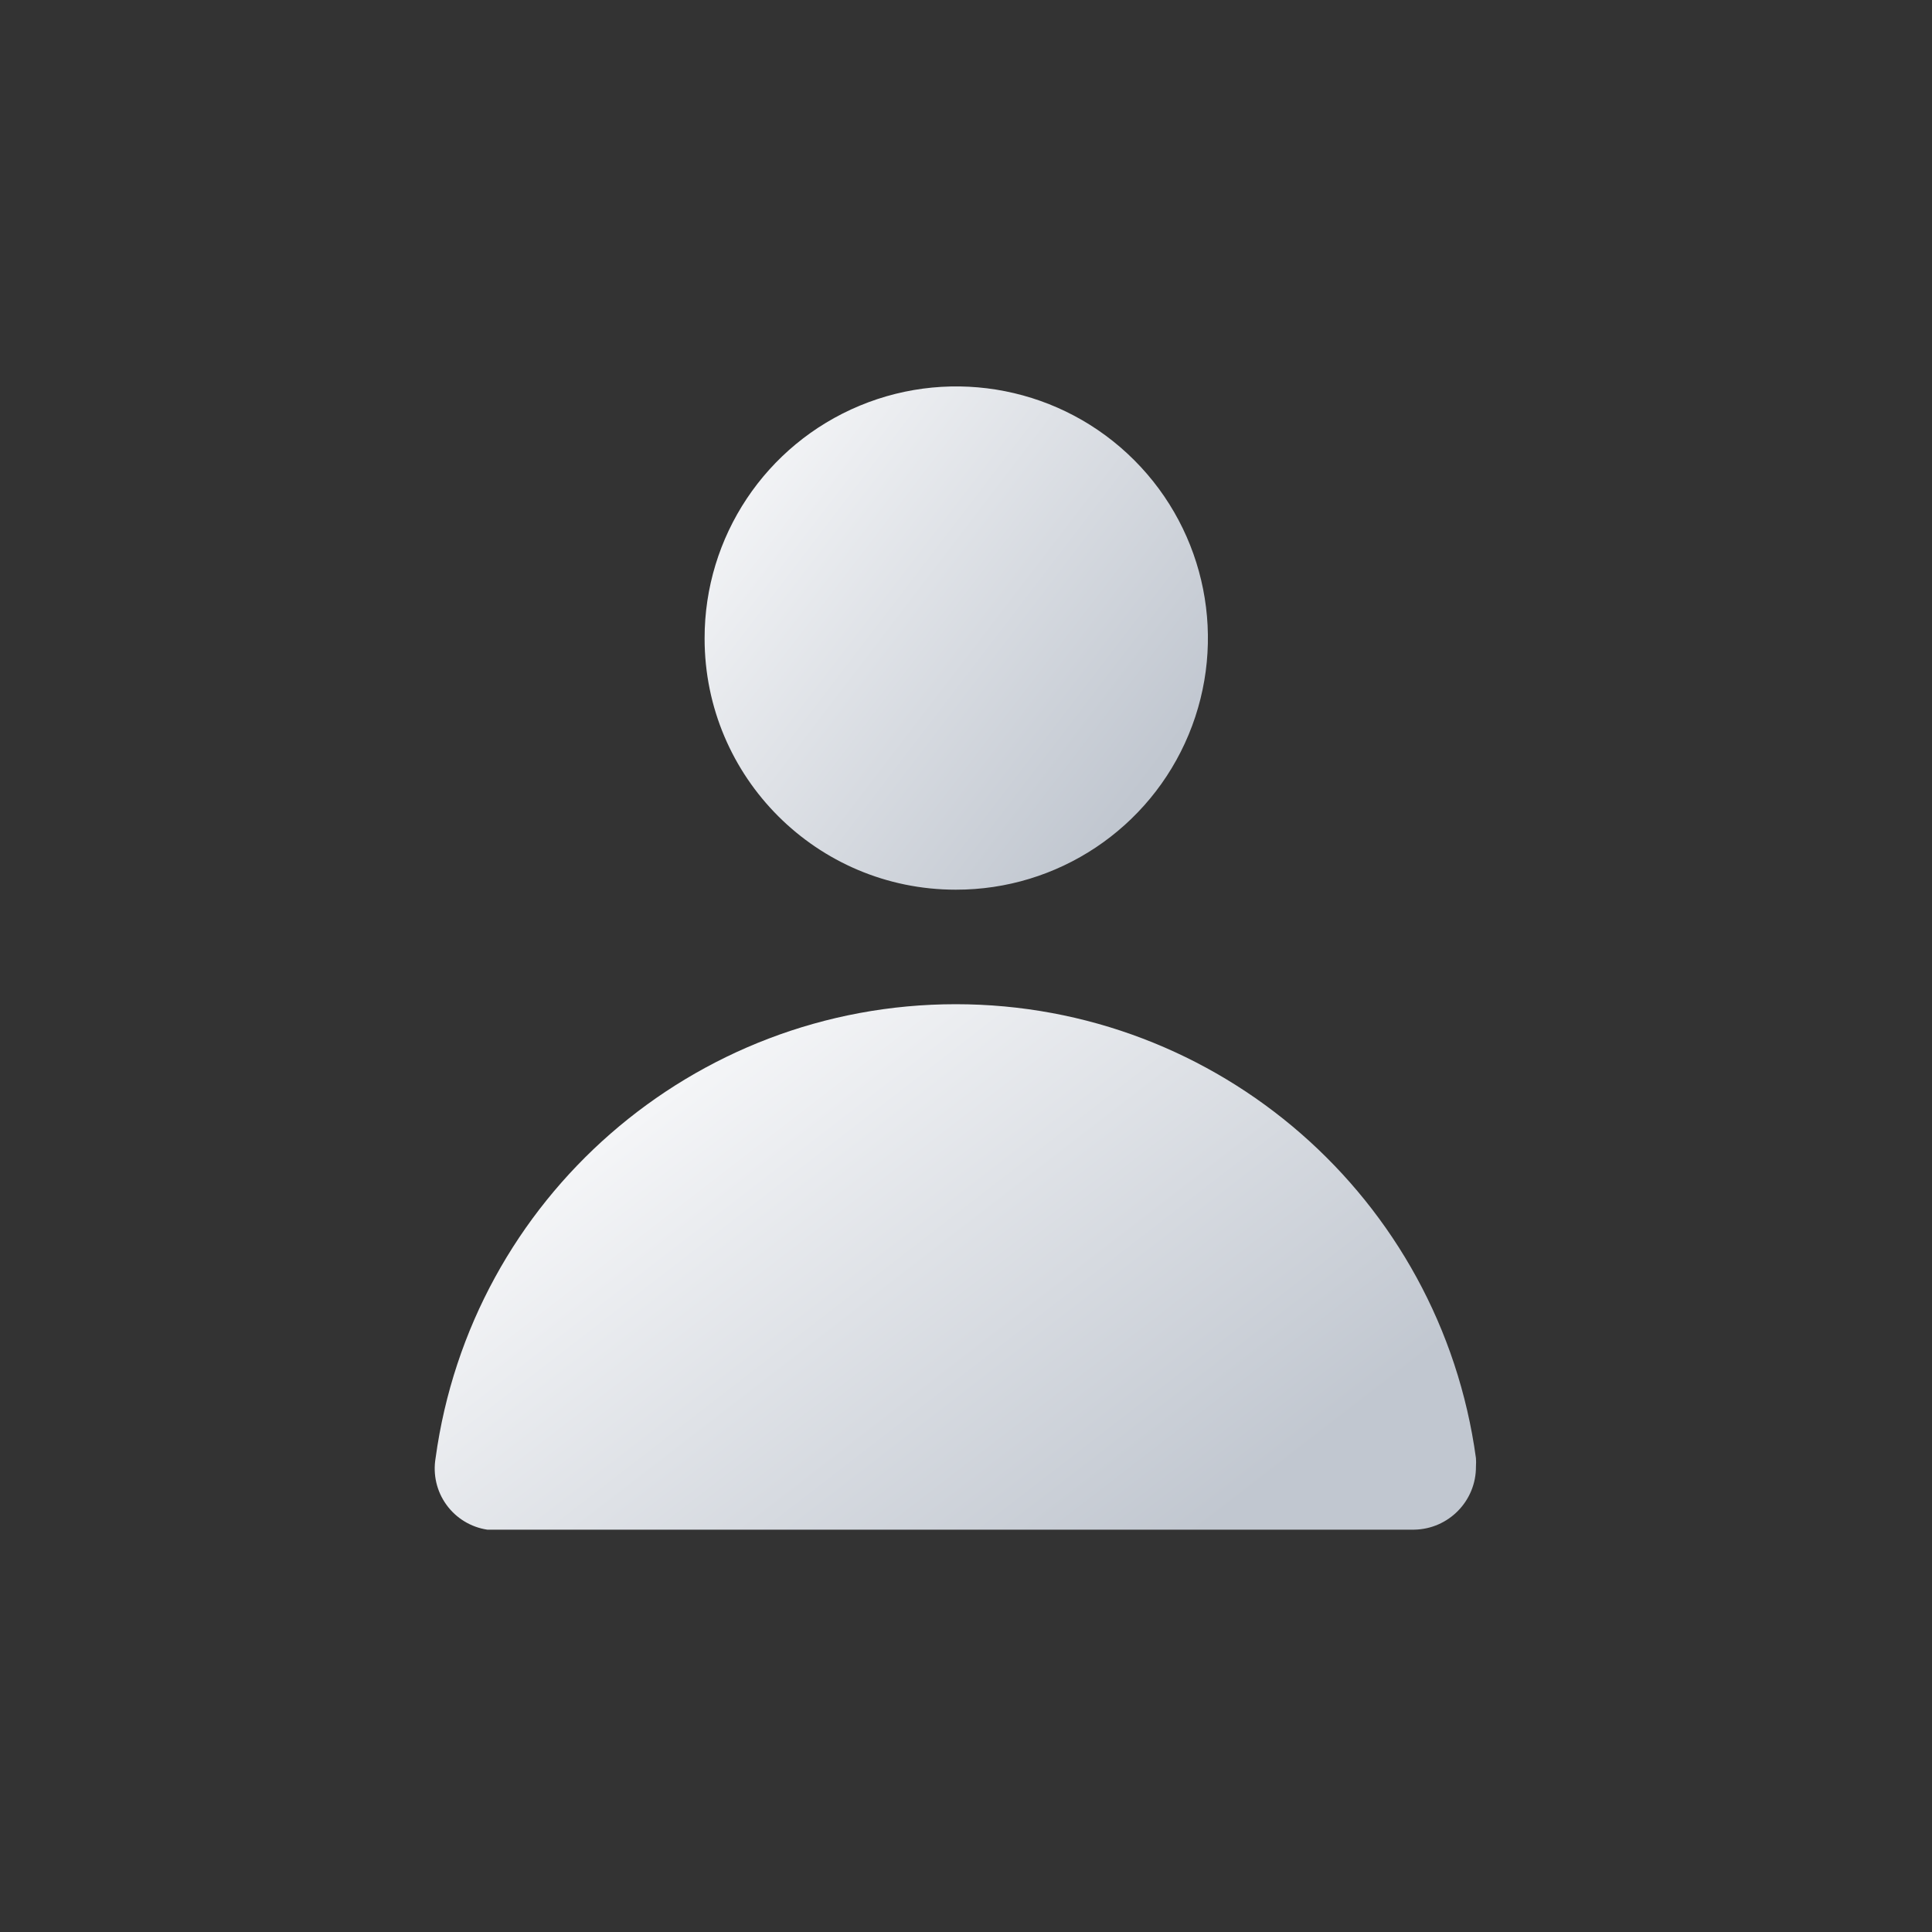
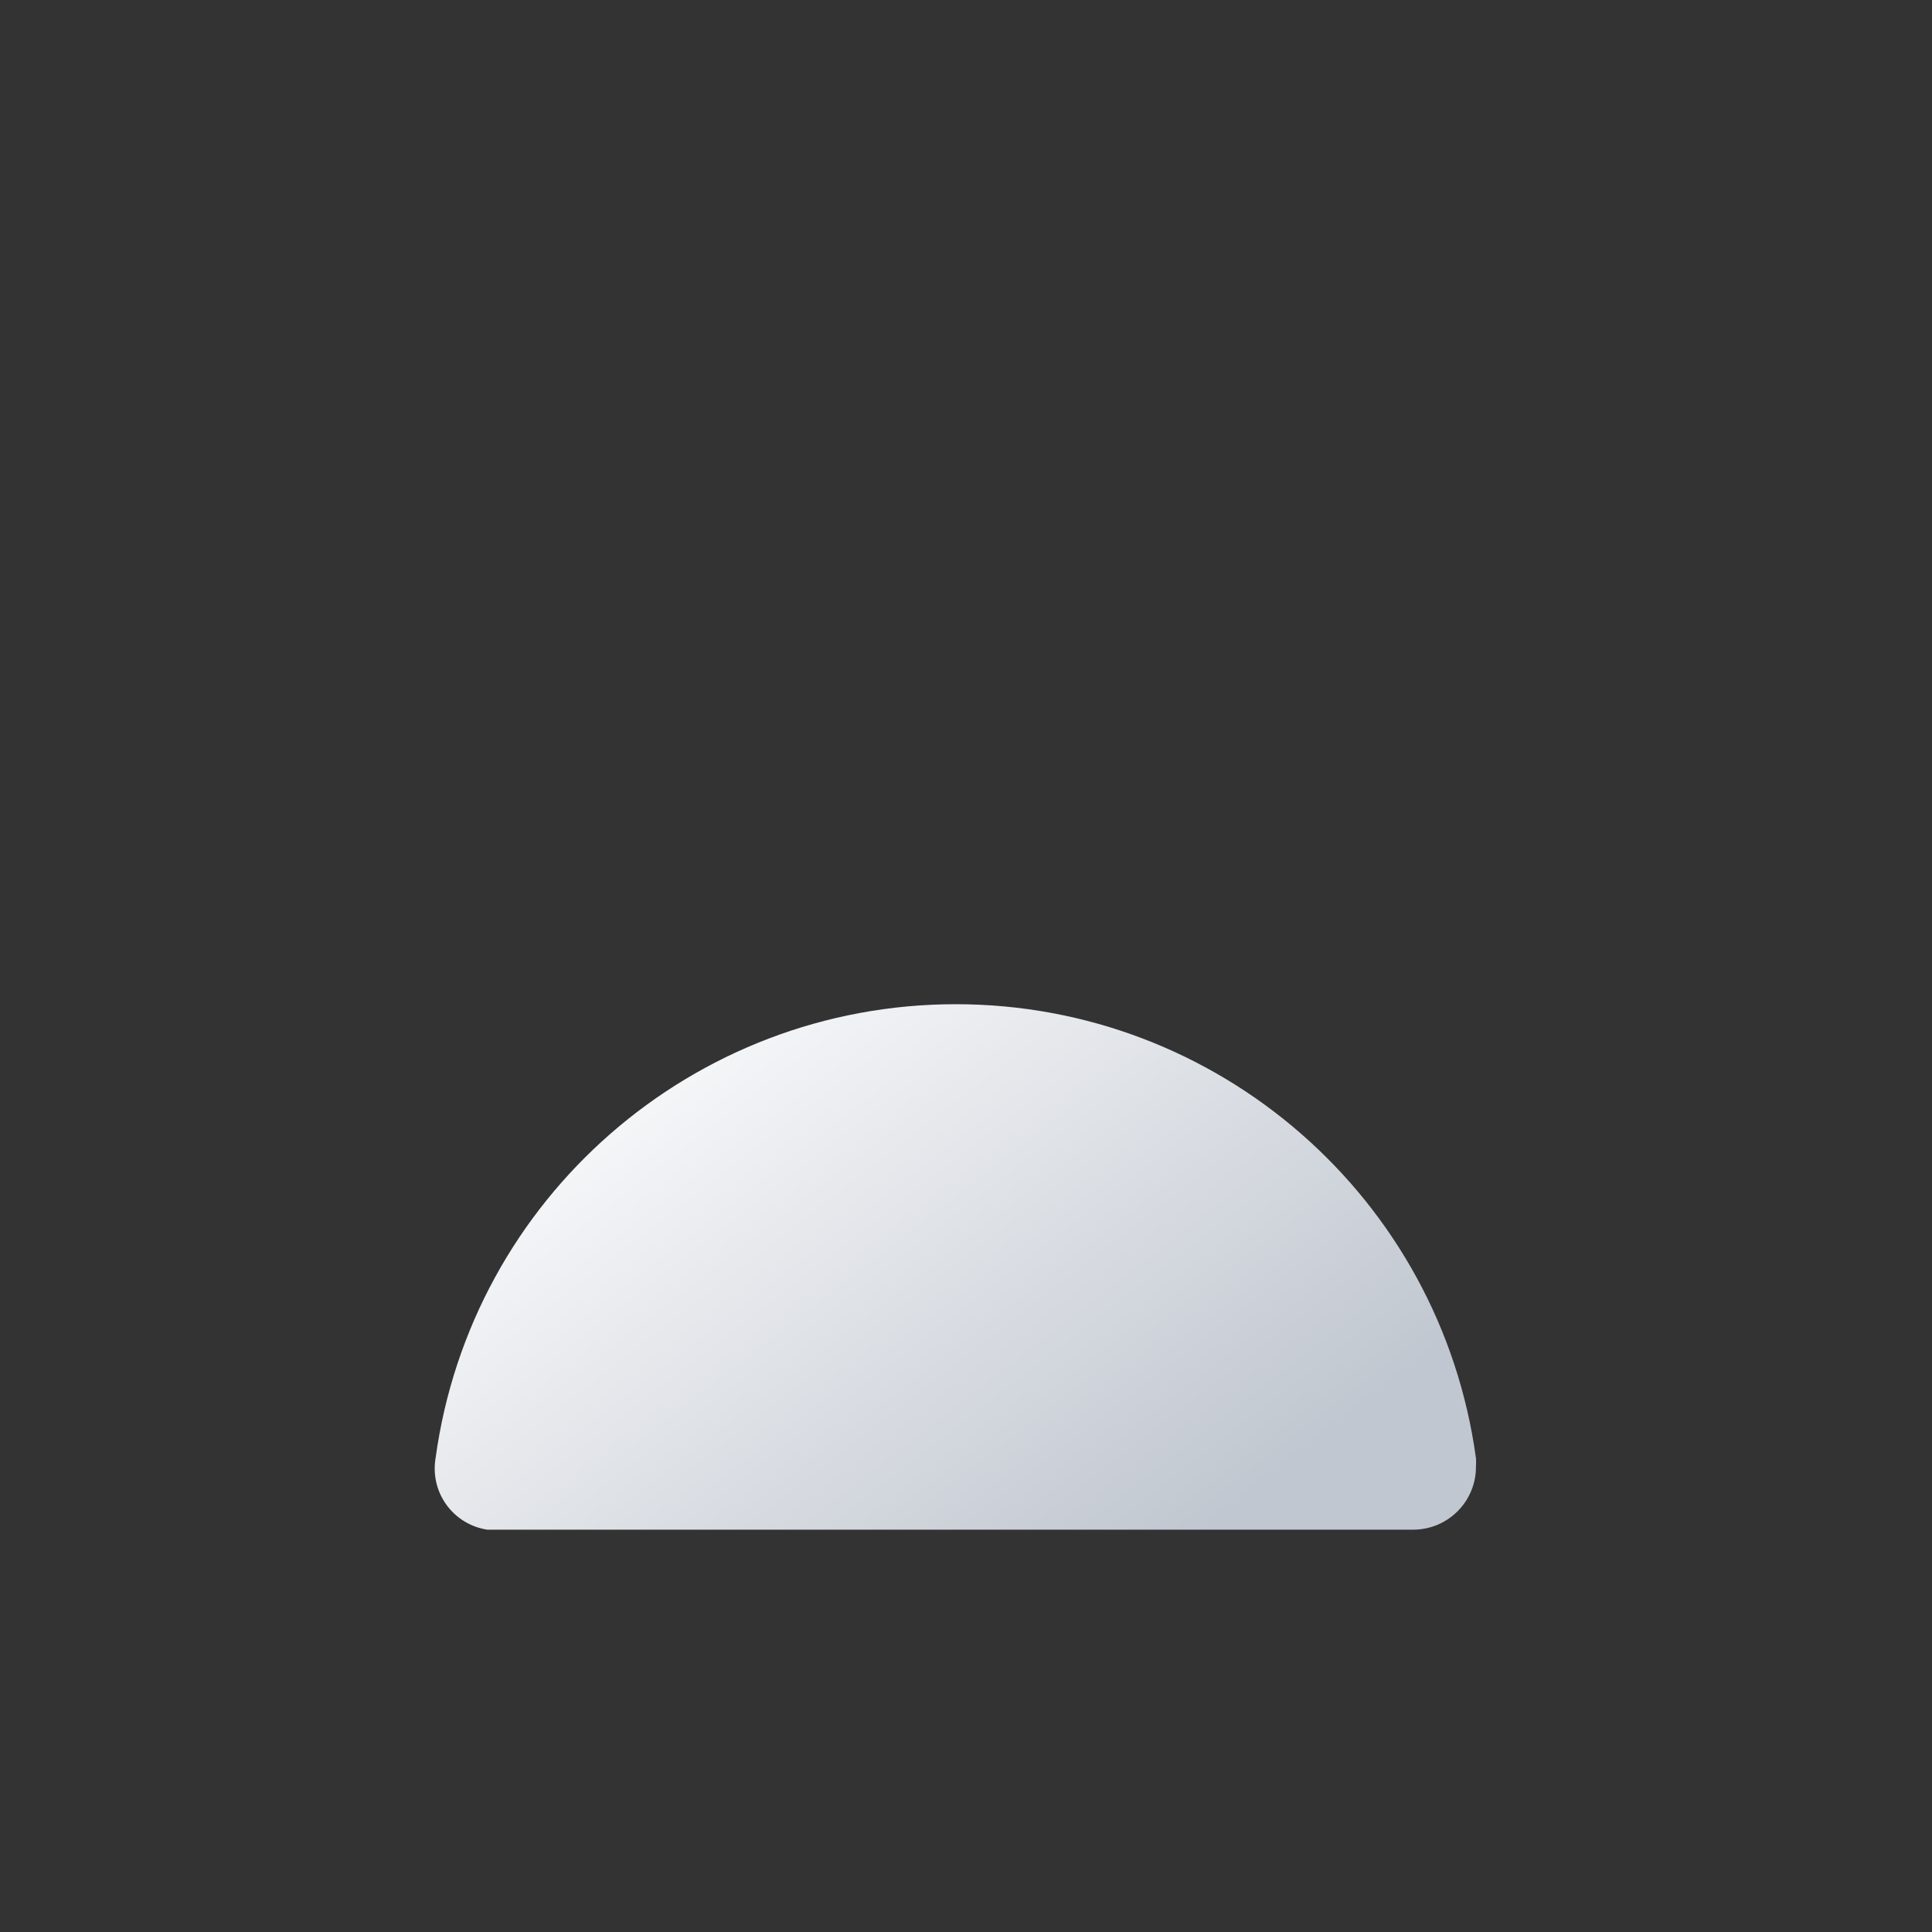
<svg xmlns="http://www.w3.org/2000/svg" width="40" height="40" viewBox="0 0 40 40" fill="none">
  <rect x="0" y="0" width="40" height="40" fill="#333333" stroke="none" />
  <g clip-path="url(#clip0_33_6414)">
-     <path d="M19.788 18.42V18.42C21.897 18.424 23.801 17.156 24.61 15.209C25.419 13.261 24.974 11.018 23.482 9.526C21.991 8.035 19.747 7.59 17.8 8.399C15.852 9.208 14.584 11.111 14.588 13.22C14.588 16.092 16.916 18.42 19.788 18.42V18.42Z" fill="url(#paint0_linear_33_6414)" />
    <path d="M30.558 30.19C29.823 24.805 25.223 20.791 19.788 20.791C14.353 20.791 9.754 24.805 9.018 30.19C8.961 30.529 9.041 30.876 9.243 31.155C9.444 31.433 9.749 31.619 10.088 31.67H10.278H29.278C29.992 31.659 30.564 31.074 30.558 30.36C30.562 30.303 30.562 30.247 30.558 30.19Z" fill="url(#paint1_linear_33_6414)" />
  </g>
  <defs>
    <linearGradient id="paint0_linear_33_6414" x1="15" y1="10" x2="23.5" y2="16.5" gradientUnits="userSpaceOnUse">
      <stop stop-color="#F4F5F7" />
      <stop offset="1" stop-color="#C1C7D0" />
    </linearGradient>
    <linearGradient id="paint1_linear_33_6414" x1="16" y1="21" x2="24.5" y2="32" gradientUnits="userSpaceOnUse">
      <stop stop-color="#F4F5F7" />
      <stop offset="1" stop-color="#C1C7D0" />
    </linearGradient>
    <clipPath id="clip0_33_6414">
      <rect width="40" height="40" fill="white" />
    </clipPath>
  </defs>
</svg>